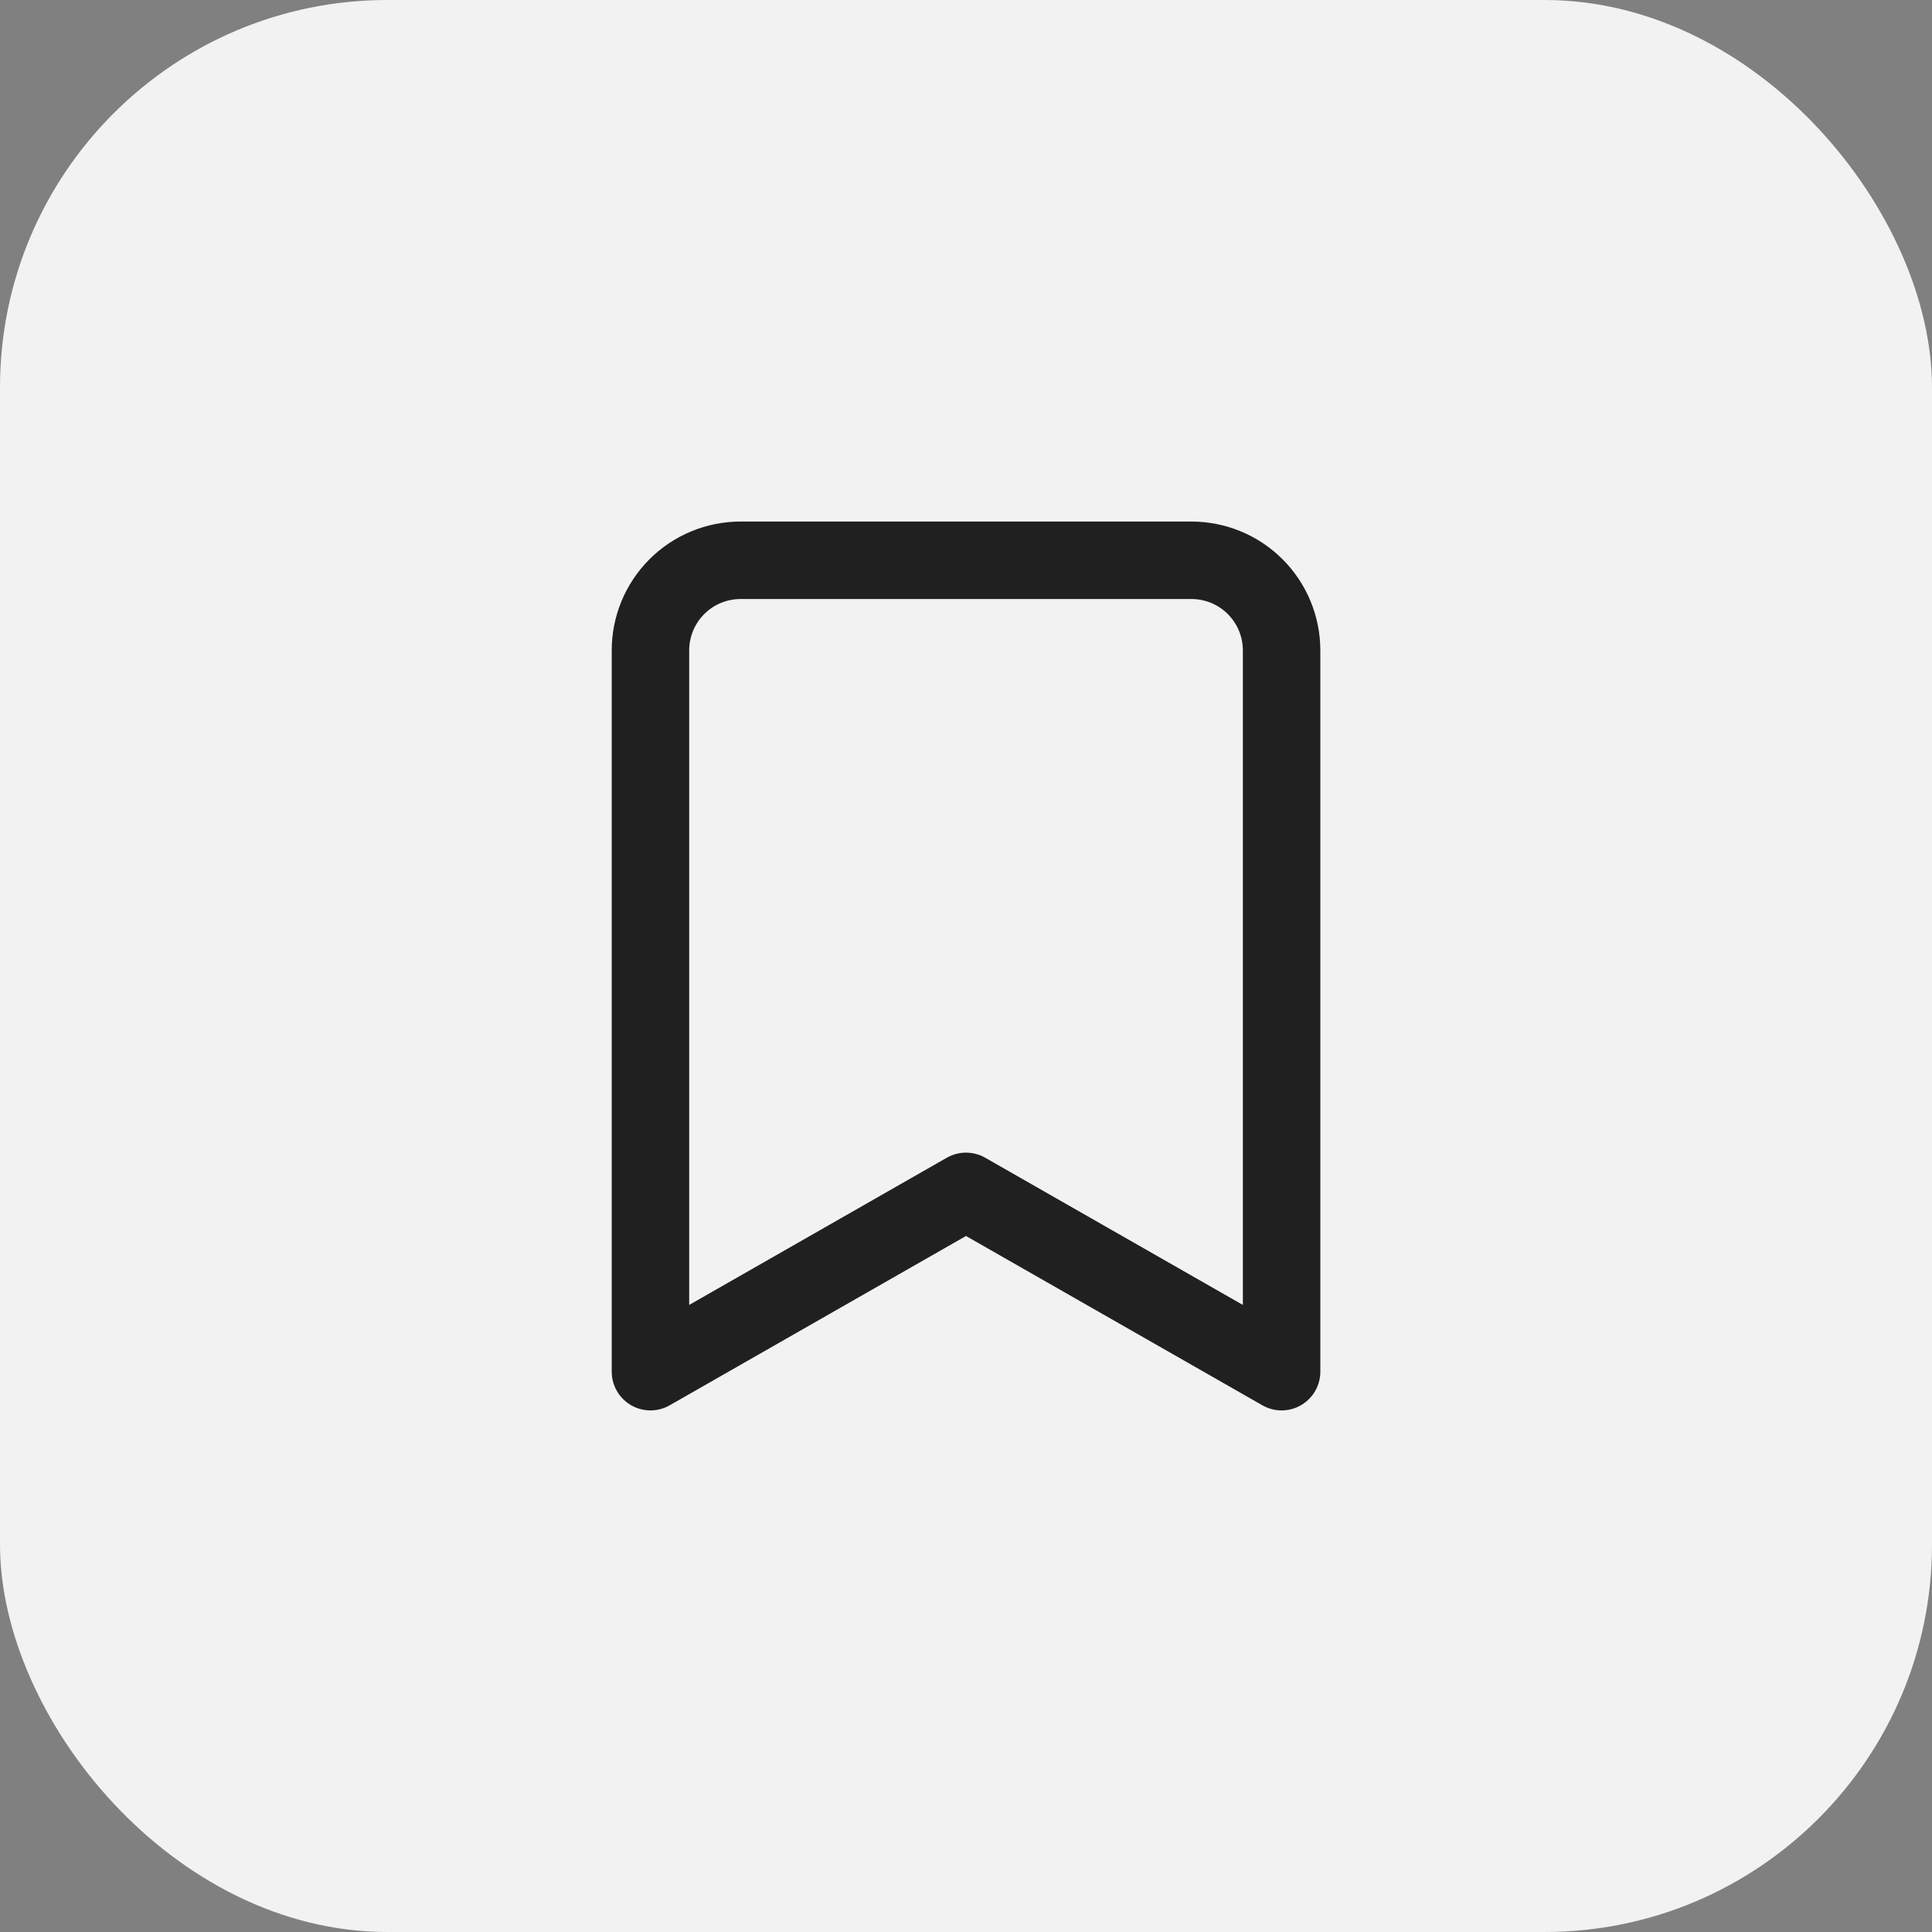
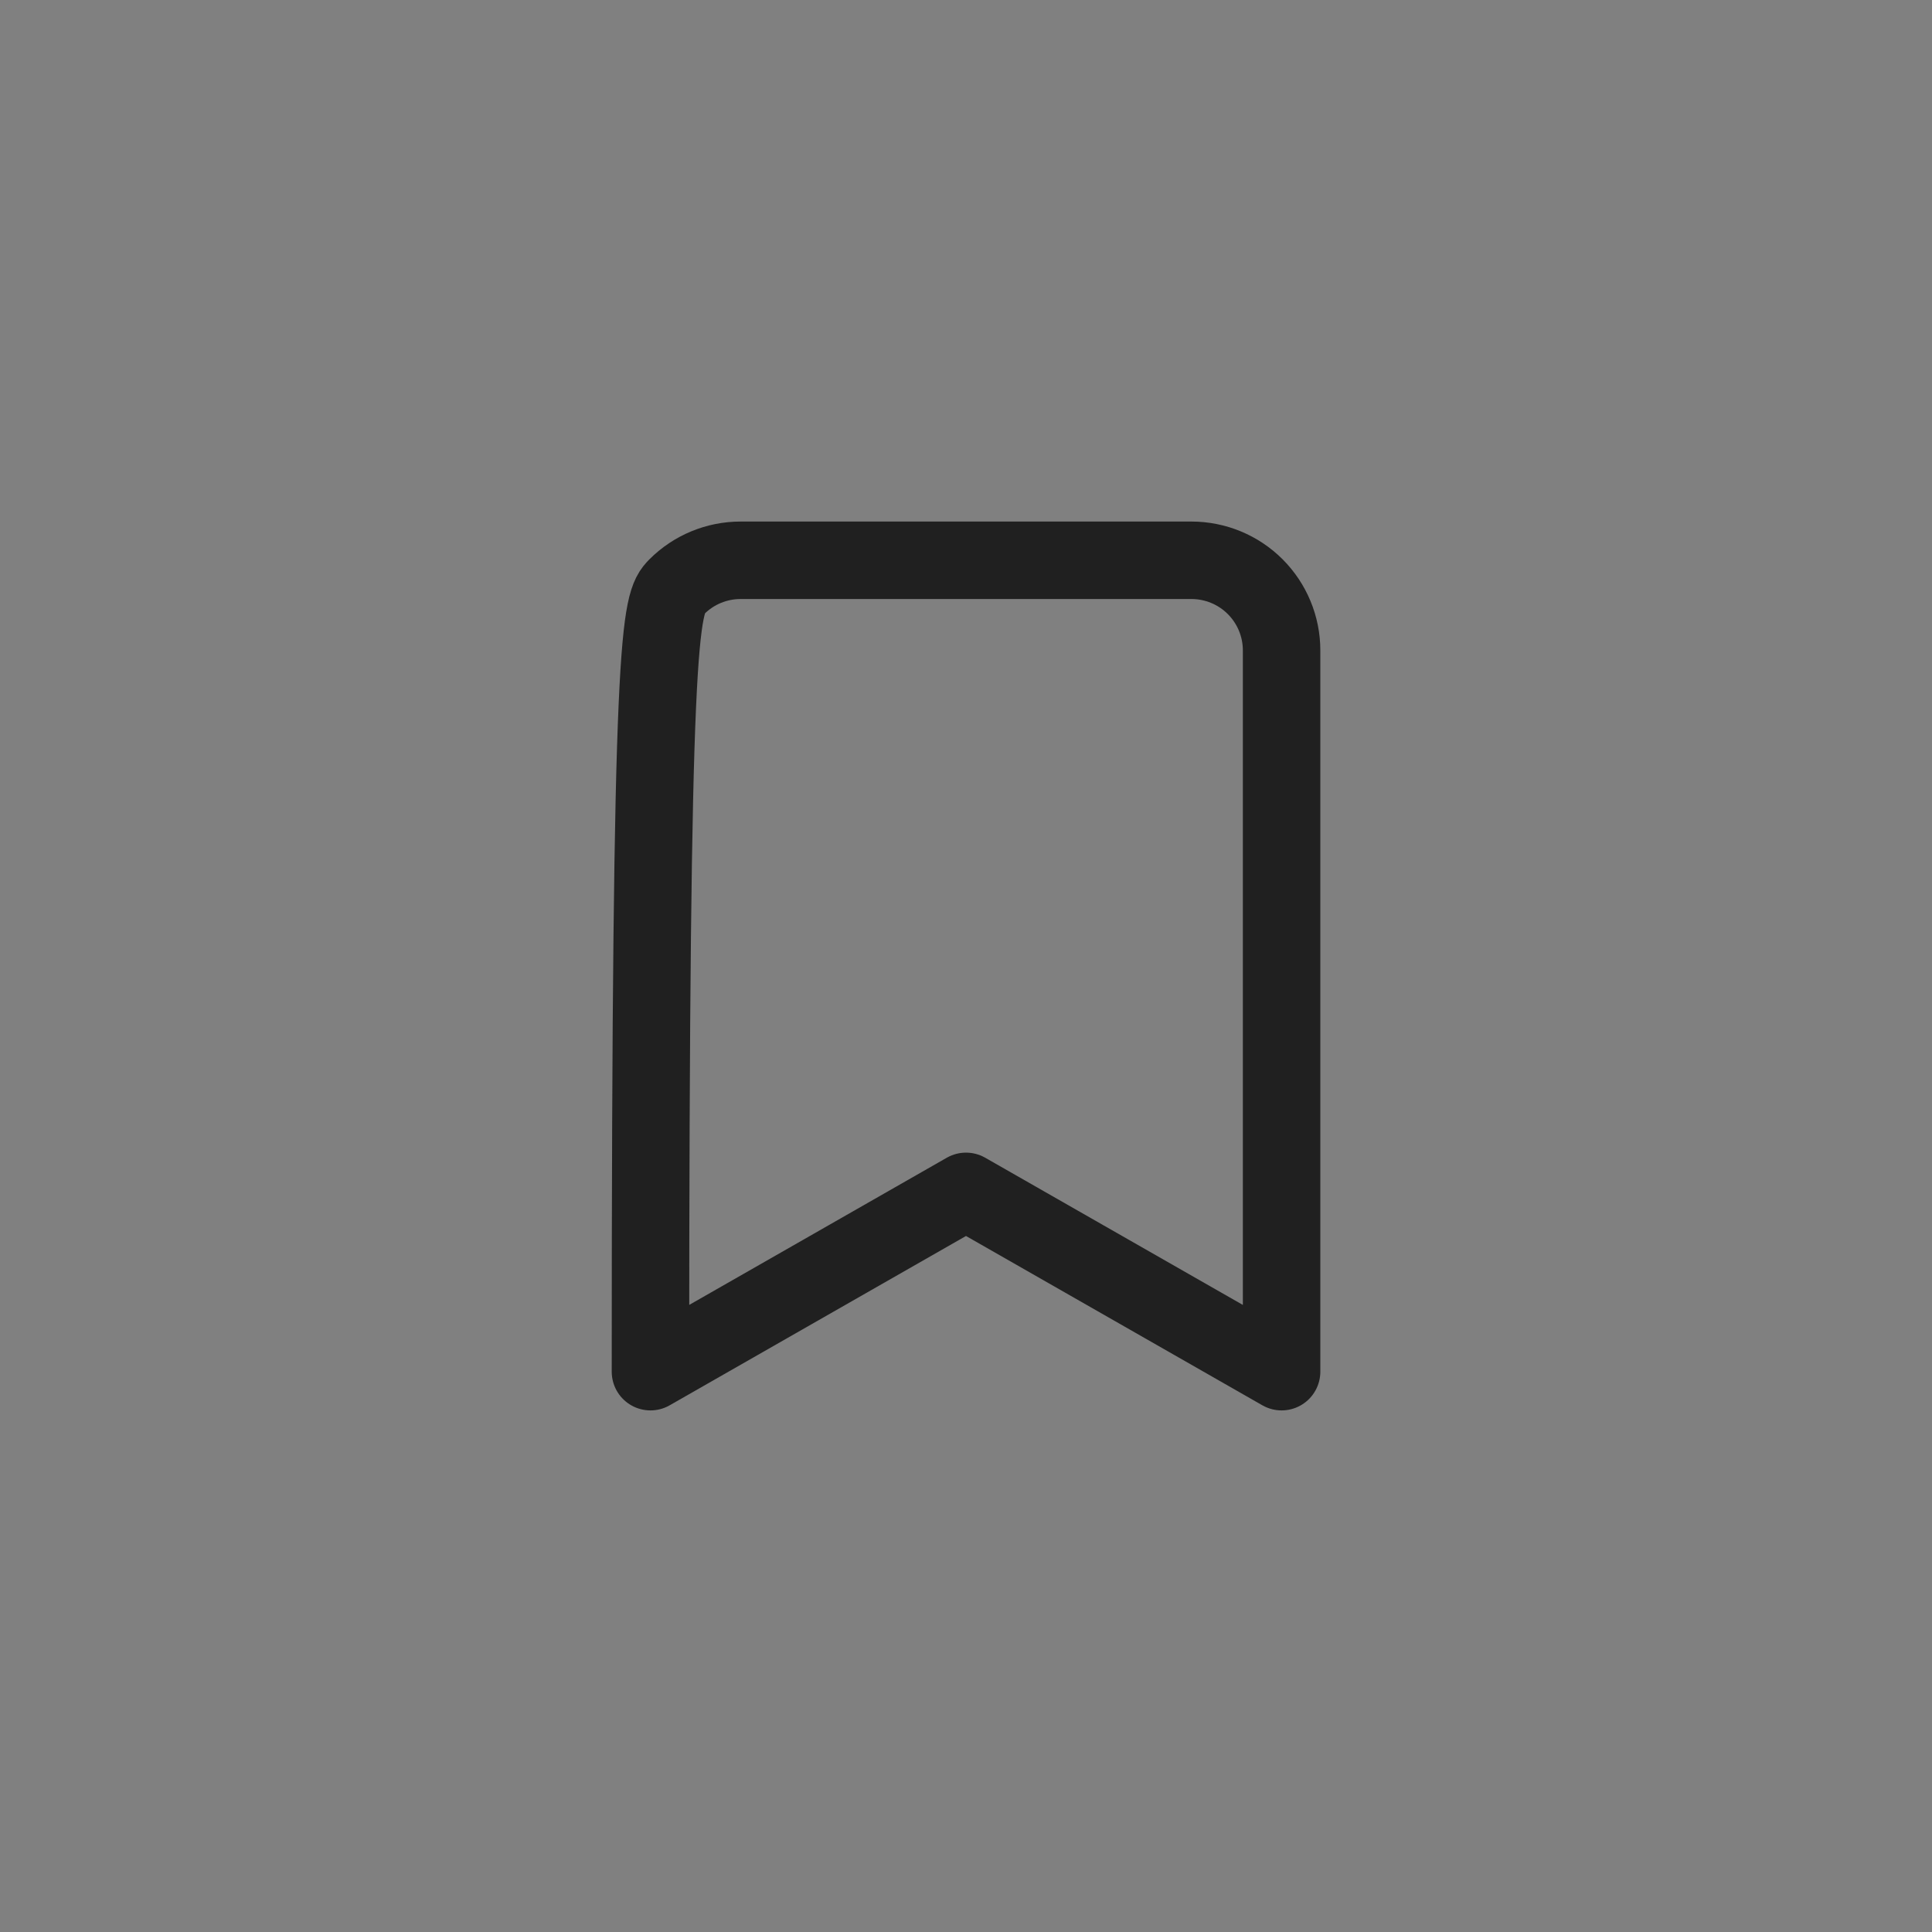
<svg xmlns="http://www.w3.org/2000/svg" width="40" height="40" viewBox="0 0 40 40" fill="none">
  <rect x="0" y="0" width="40" height="40" fill="#808080" stroke="none" />
-   <rect width="40" height="40" rx="8.021" fill="#F2F2F2" />
-   <path d="M26.534 28.399L20 24.666L13.467 28.399V13.466C13.467 12.971 13.664 12.496 14.014 12.146C14.364 11.796 14.838 11.6 15.334 11.6H24.667C25.162 11.6 25.637 11.796 25.987 12.146C26.337 12.496 26.534 12.971 26.534 13.466V28.399Z" stroke="#202020" stroke-width="1.604" stroke-linecap="round" stroke-linejoin="round" />
+   <path d="M26.534 28.399L20 24.666L13.467 28.399C13.467 12.971 13.664 12.496 14.014 12.146C14.364 11.796 14.838 11.6 15.334 11.6H24.667C25.162 11.6 25.637 11.796 25.987 12.146C26.337 12.496 26.534 12.971 26.534 13.466V28.399Z" stroke="#202020" stroke-width="1.604" stroke-linecap="round" stroke-linejoin="round" />
</svg>